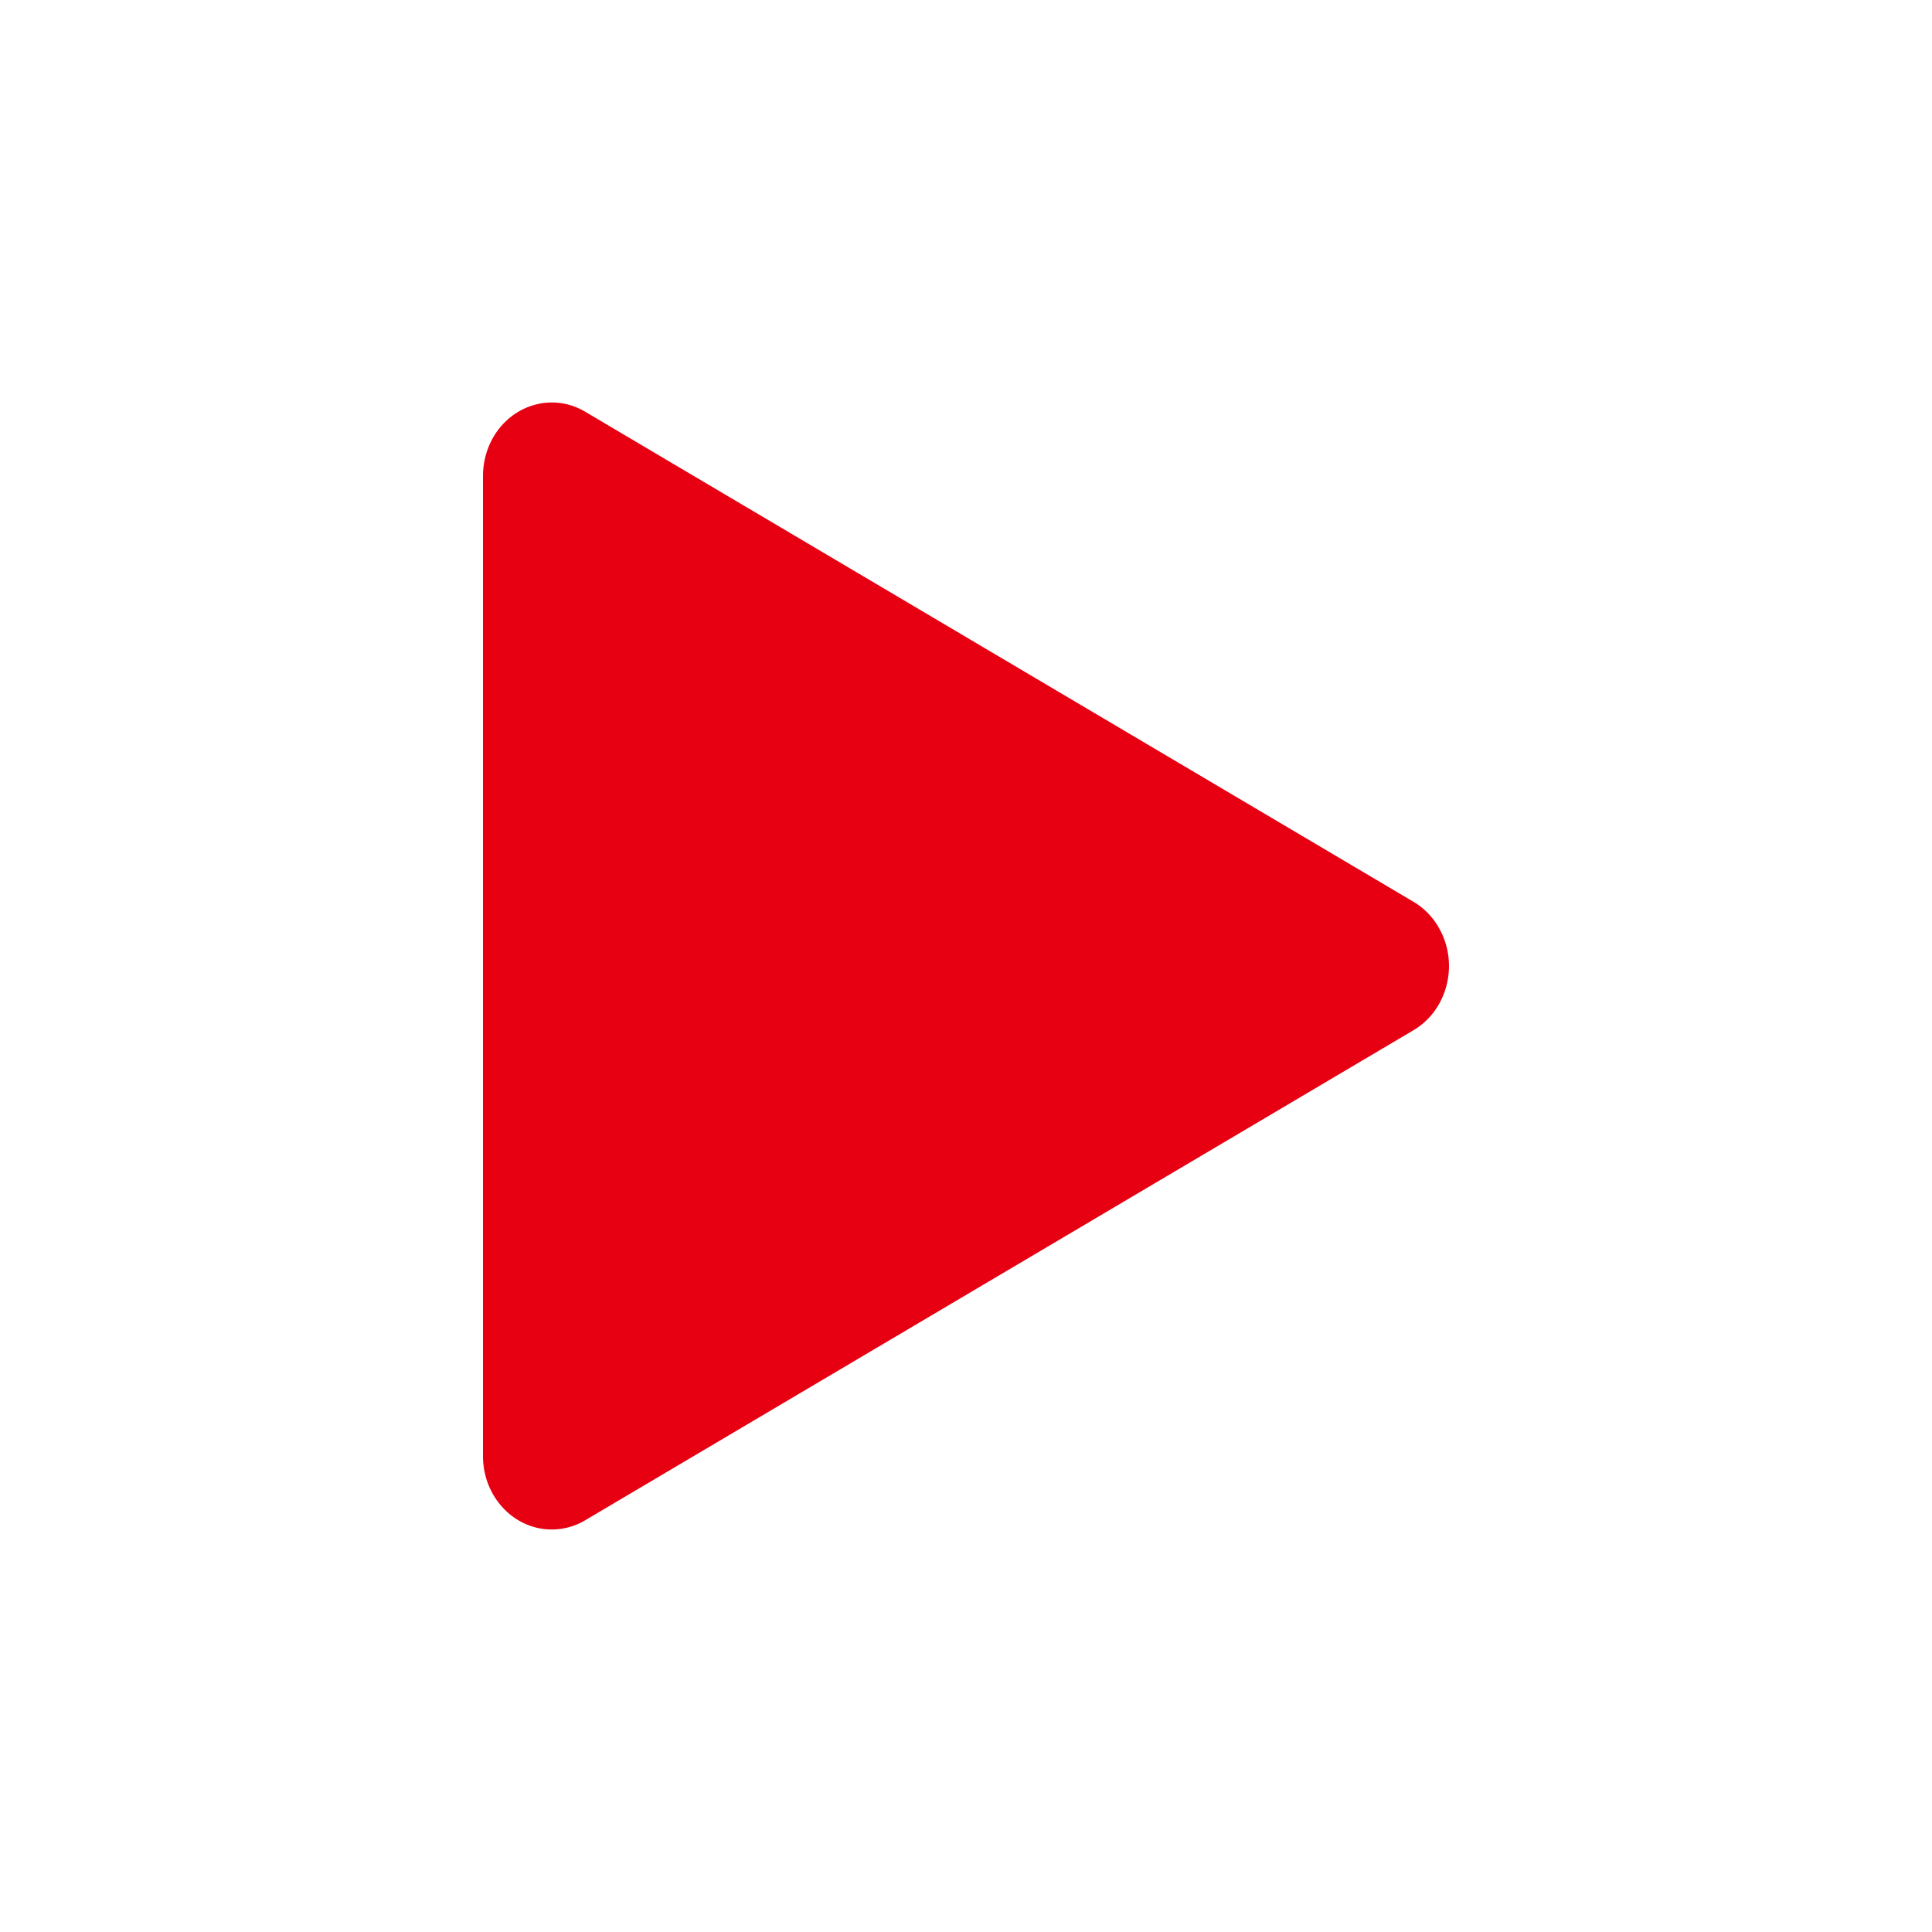
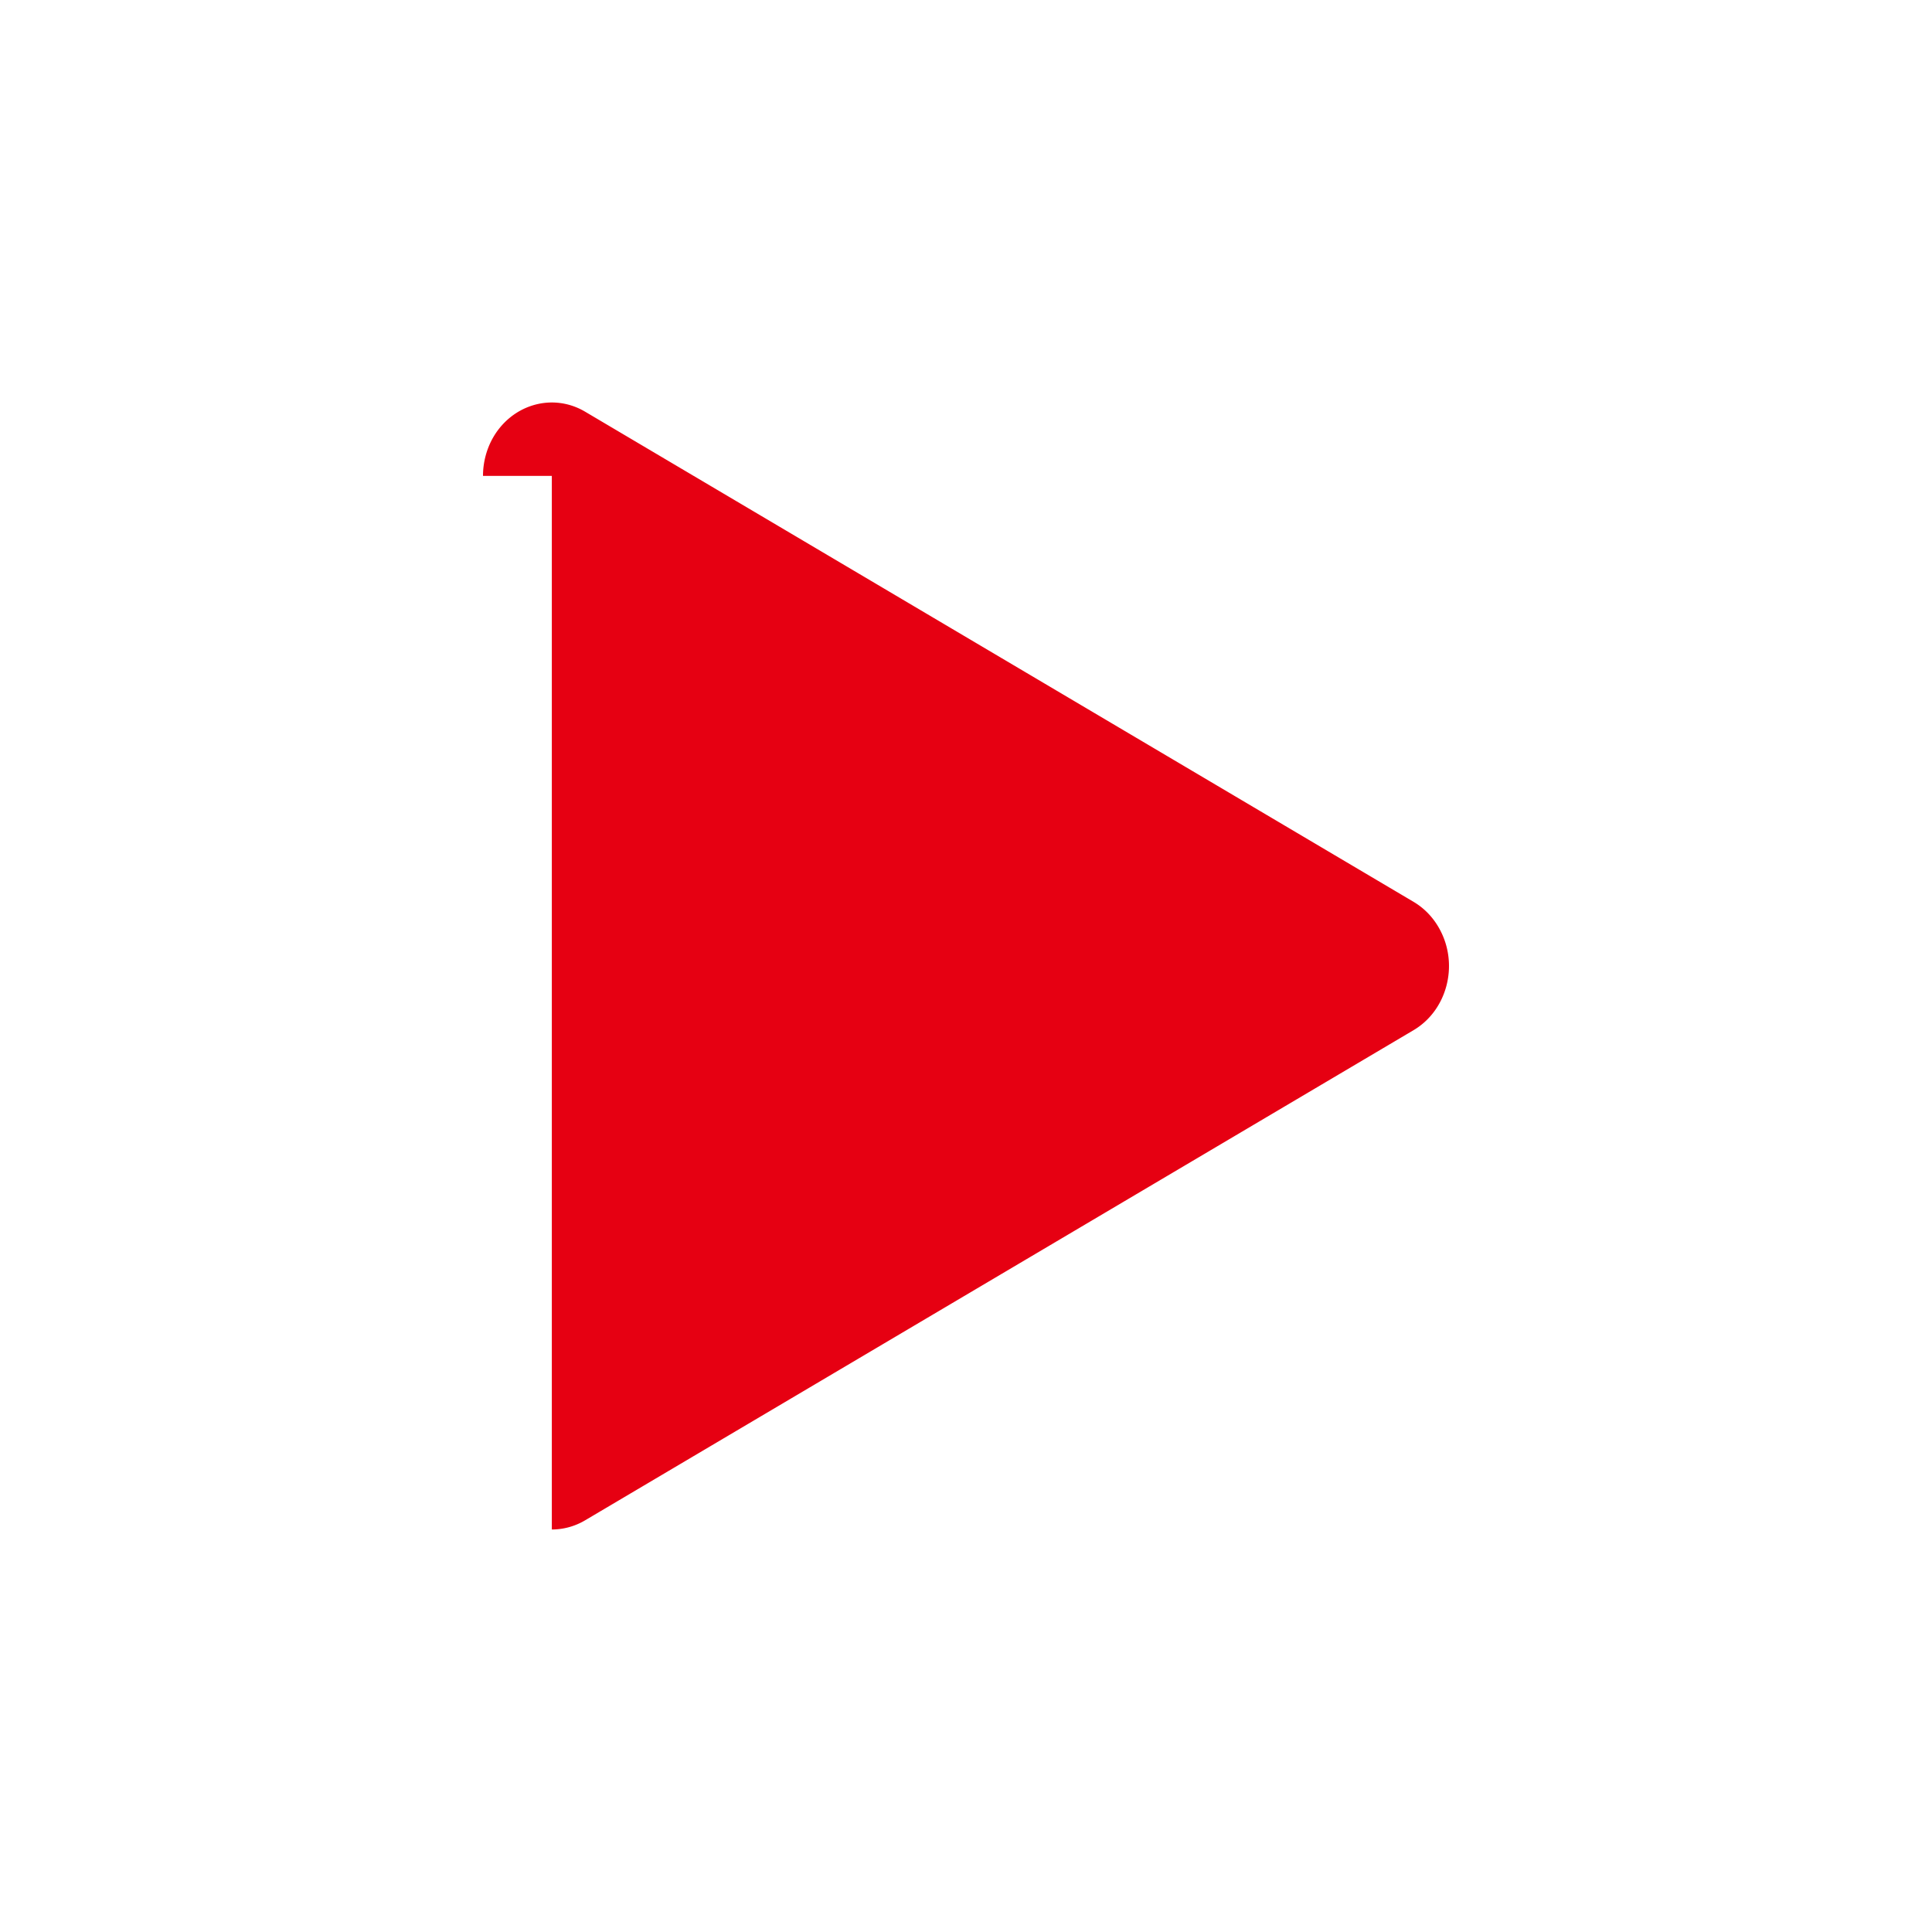
<svg xmlns="http://www.w3.org/2000/svg" t="1668742433107" class="icon" viewBox="0 0 1024 1024" version="1.1" p-id="3439" width="200" height="200">
-   <path d="M256 252.245c0-6.613 1.579-13.099 4.565-18.901 9.813-18.773 32-25.557 49.621-15.104l439.04 259.755c5.973 3.541 10.88 8.789 14.165 15.147 9.813 18.773 3.413 42.453-14.165 52.864L310.187 805.76a34.731 34.731 0 0 1-17.707 4.907C272.341 810.667 256 793.259 256 771.797V252.245z" fill="#E60012" p-id="3440">
+   <path d="M256 252.245c0-6.613 1.579-13.099 4.565-18.901 9.813-18.773 32-25.557 49.621-15.104l439.04 259.755c5.973 3.541 10.88 8.789 14.165 15.147 9.813 18.773 3.413 42.453-14.165 52.864L310.187 805.76a34.731 34.731 0 0 1-17.707 4.907V252.245z" fill="#E60012" p-id="3440">
  </path>
</svg>